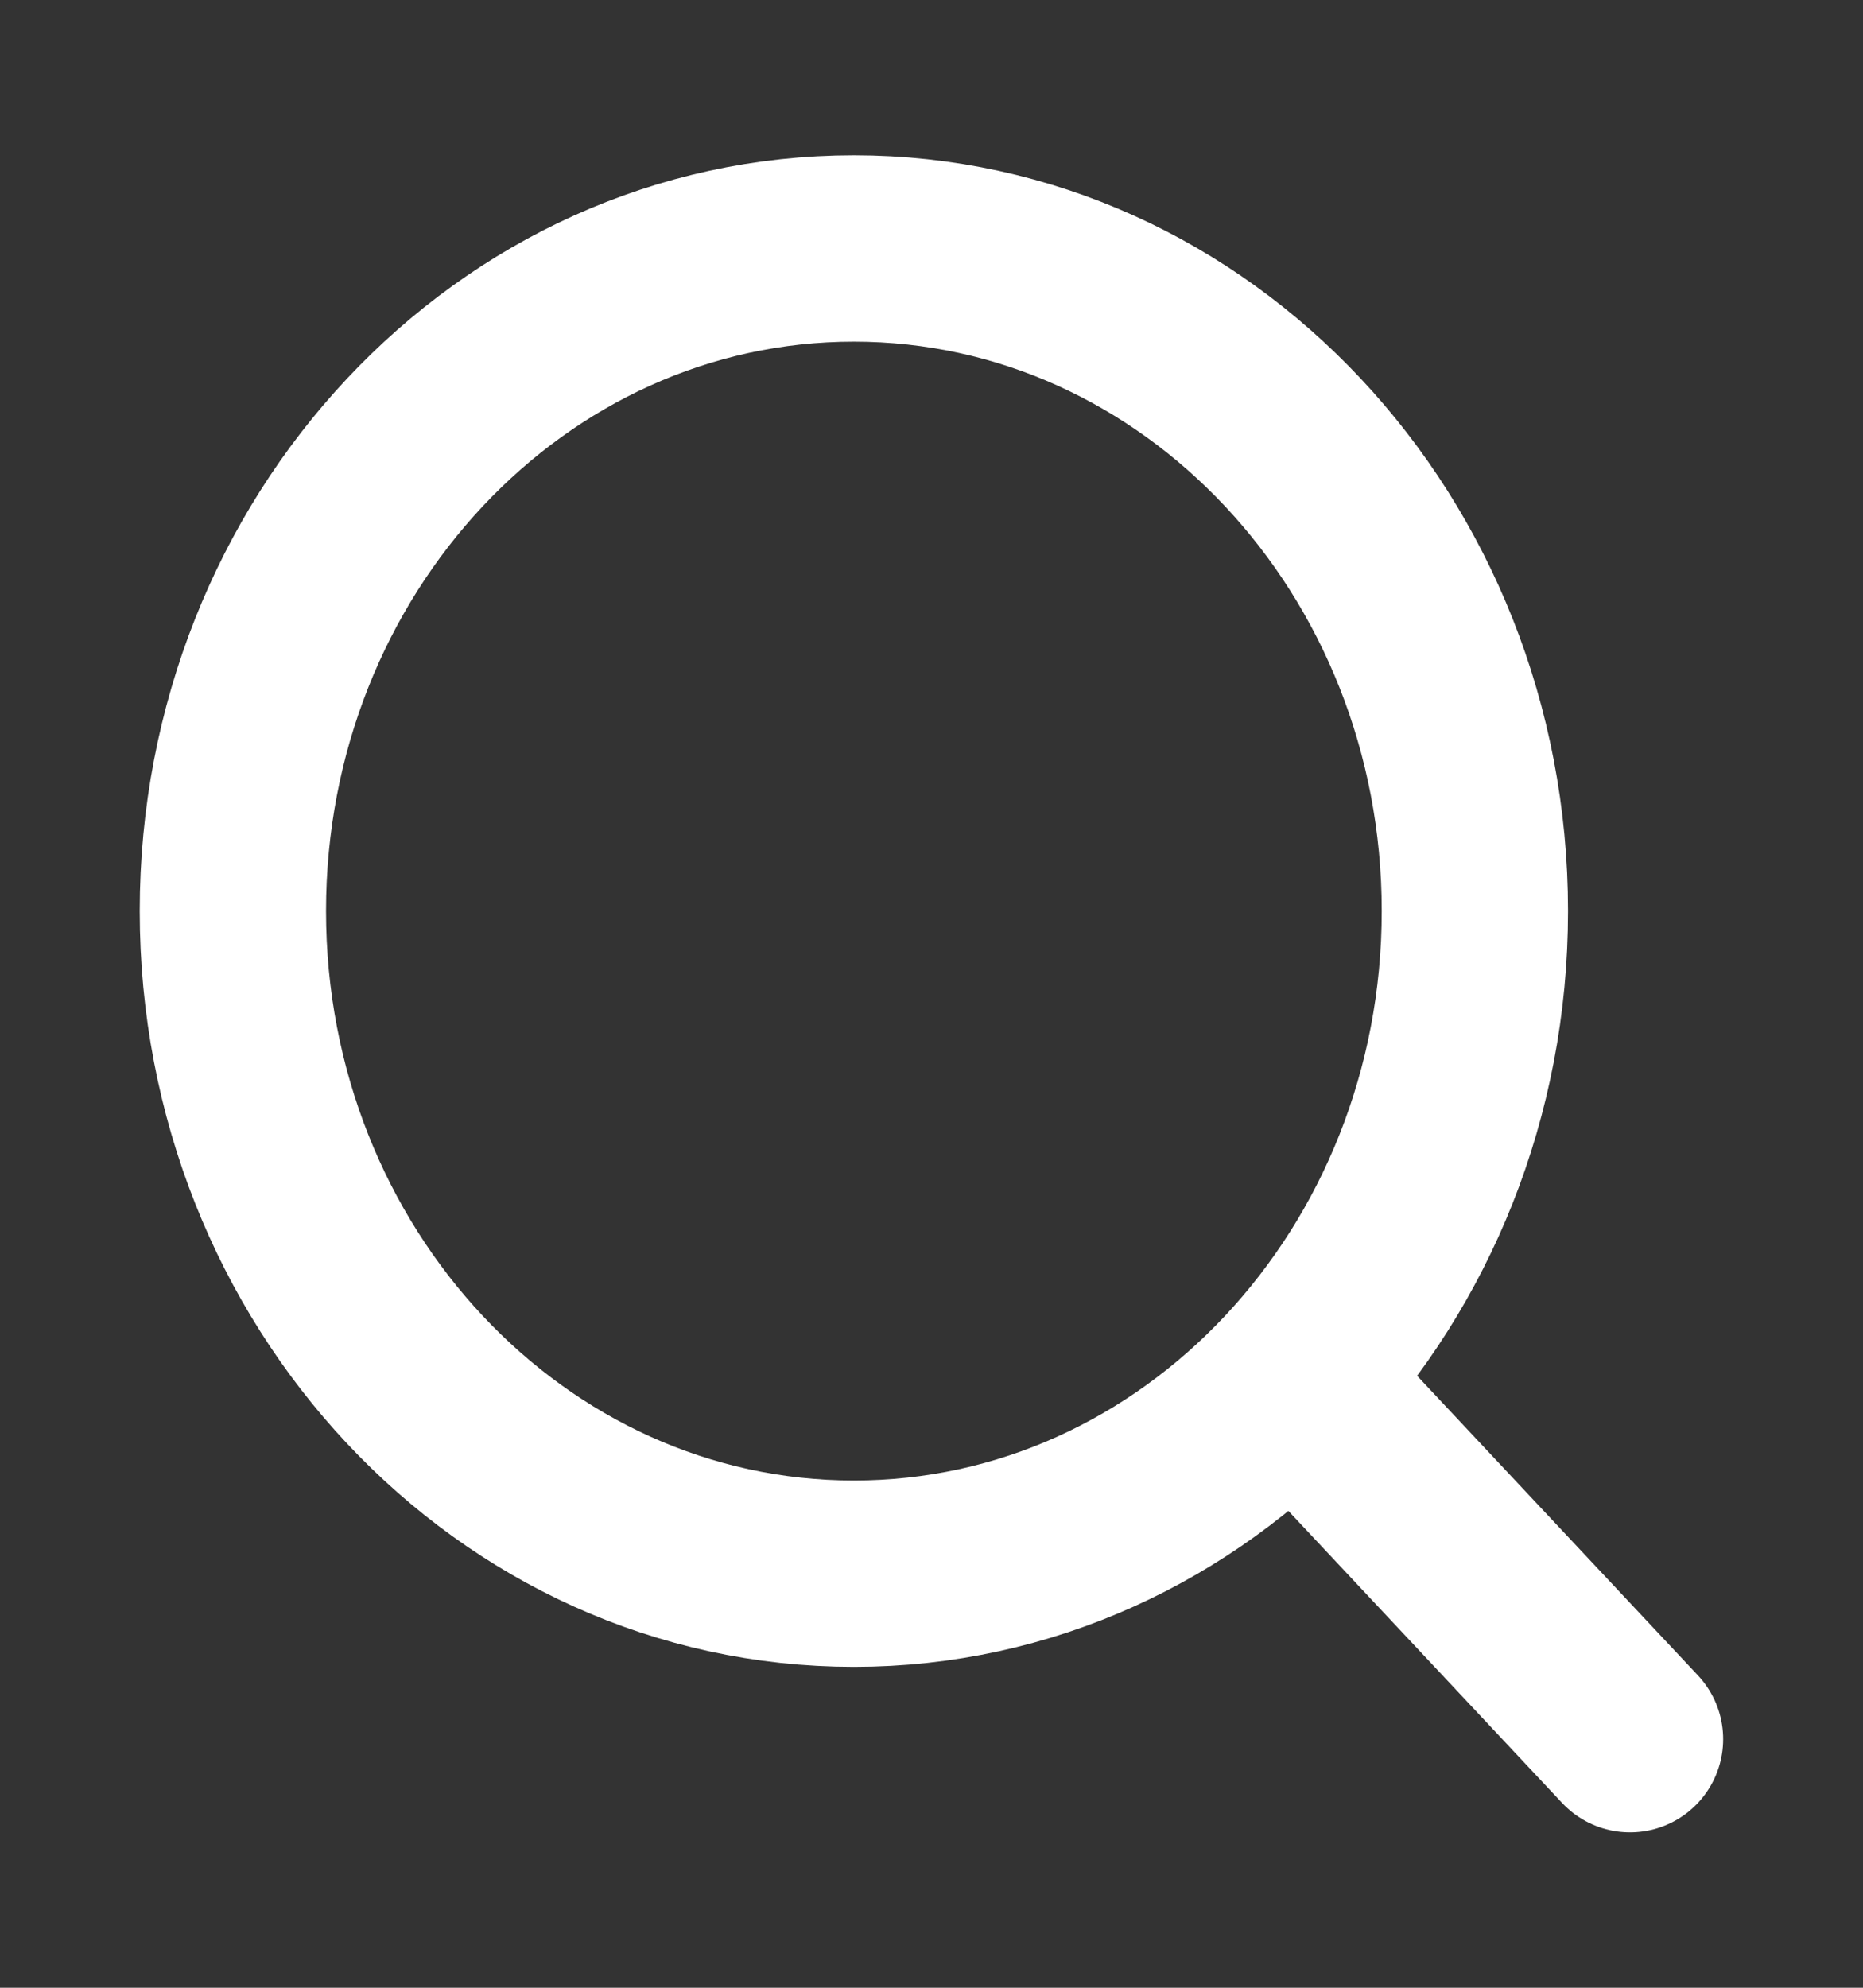
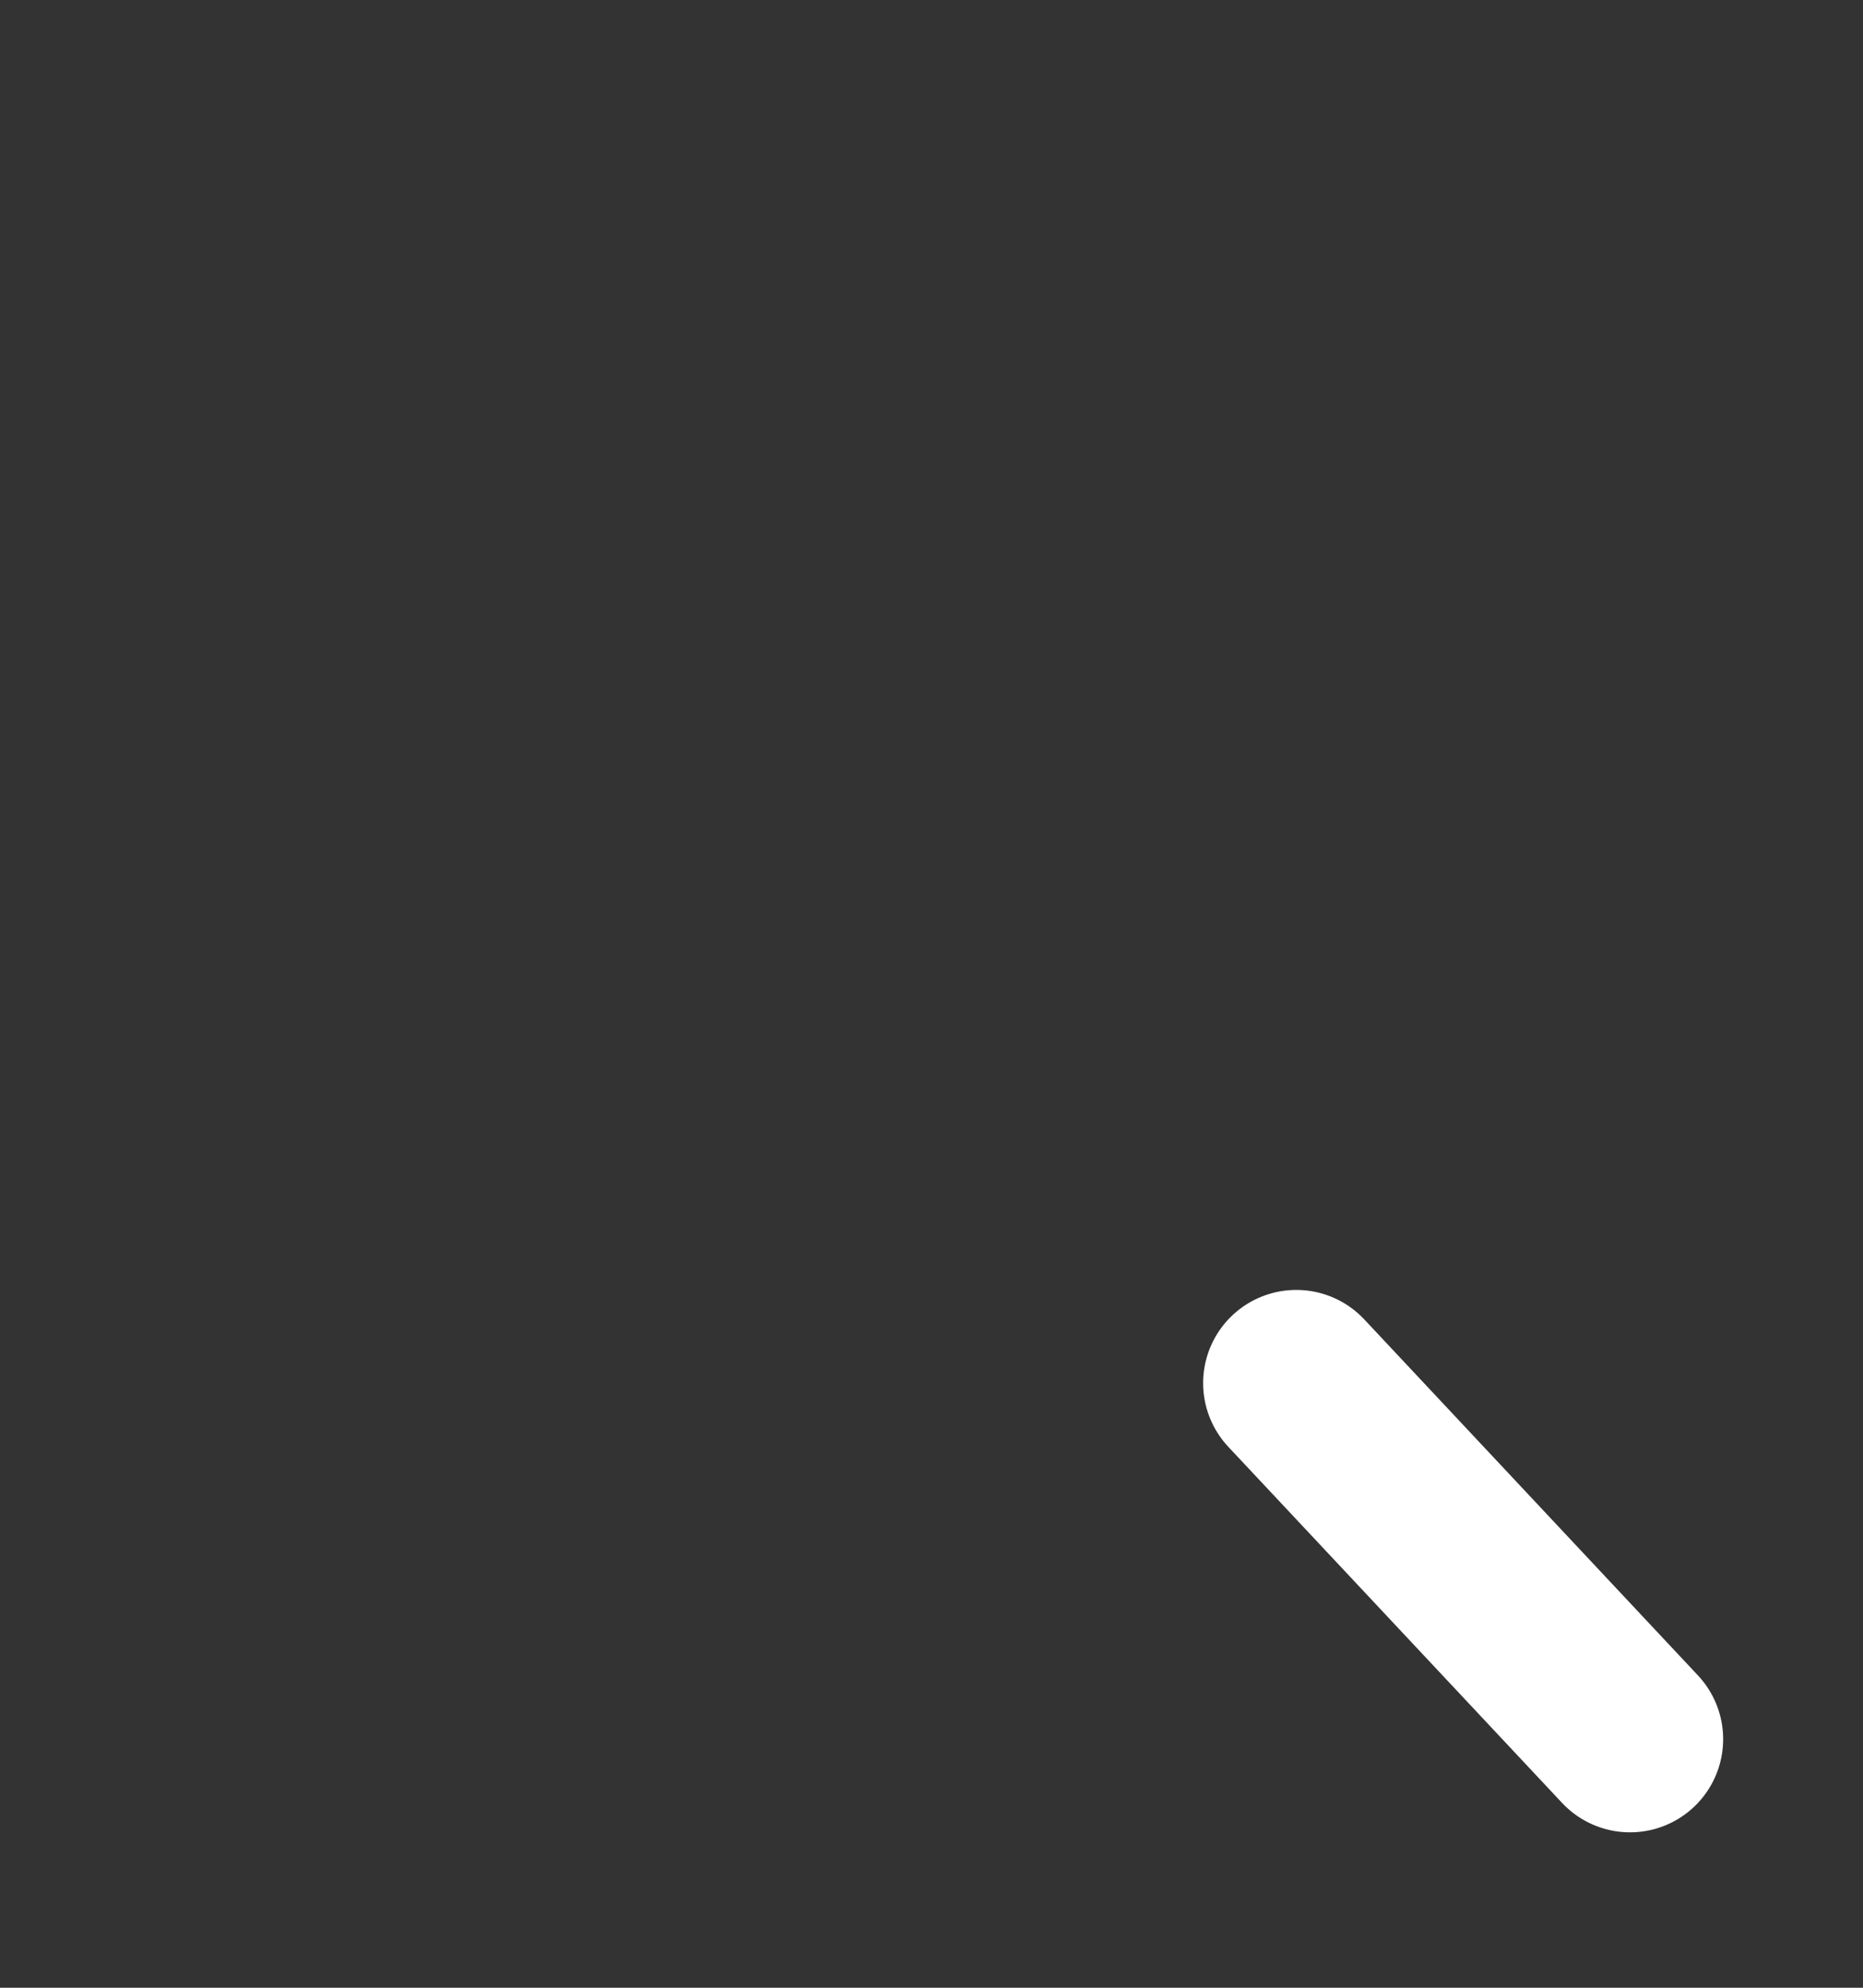
<svg xmlns="http://www.w3.org/2000/svg" width="15" height="16" viewBox="0 0 15 16" fill="none">
  <rect x="0" y="0" width="15" height="16" fill="#333333" stroke="none" />
  <g id="search">
-     <path id="Vector" d="M6.875 12.667C9.636 12.667 11.875 10.279 11.875 7.333C11.875 4.388 9.636 2 6.875 2C4.114 2 1.875 4.388 1.875 7.333C1.875 10.279 4.114 12.667 6.875 12.667Z" stroke="white" stroke-width="1.5" stroke-linecap="round" stroke-linejoin="round" />
    <path id="Vector_2" d="M13.124 13.999L10.437 11.133" stroke="white" stroke-width="1.5" stroke-linecap="round" stroke-linejoin="round" />
  </g>
</svg>